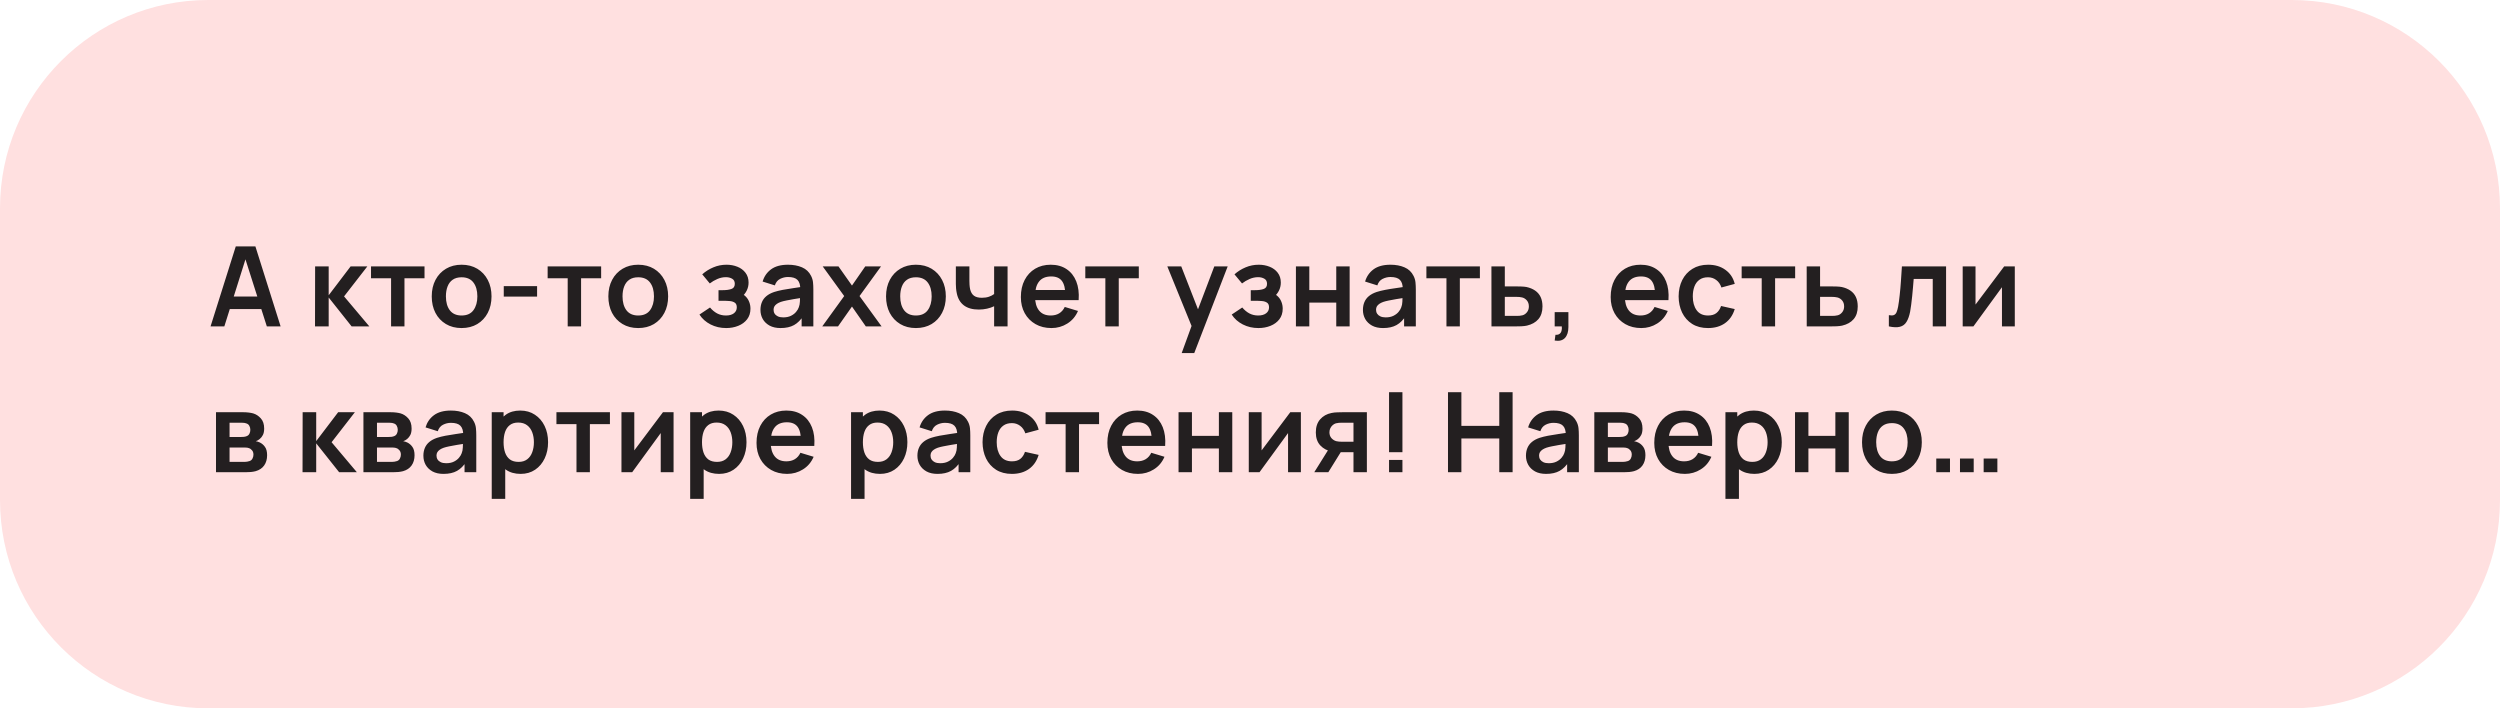
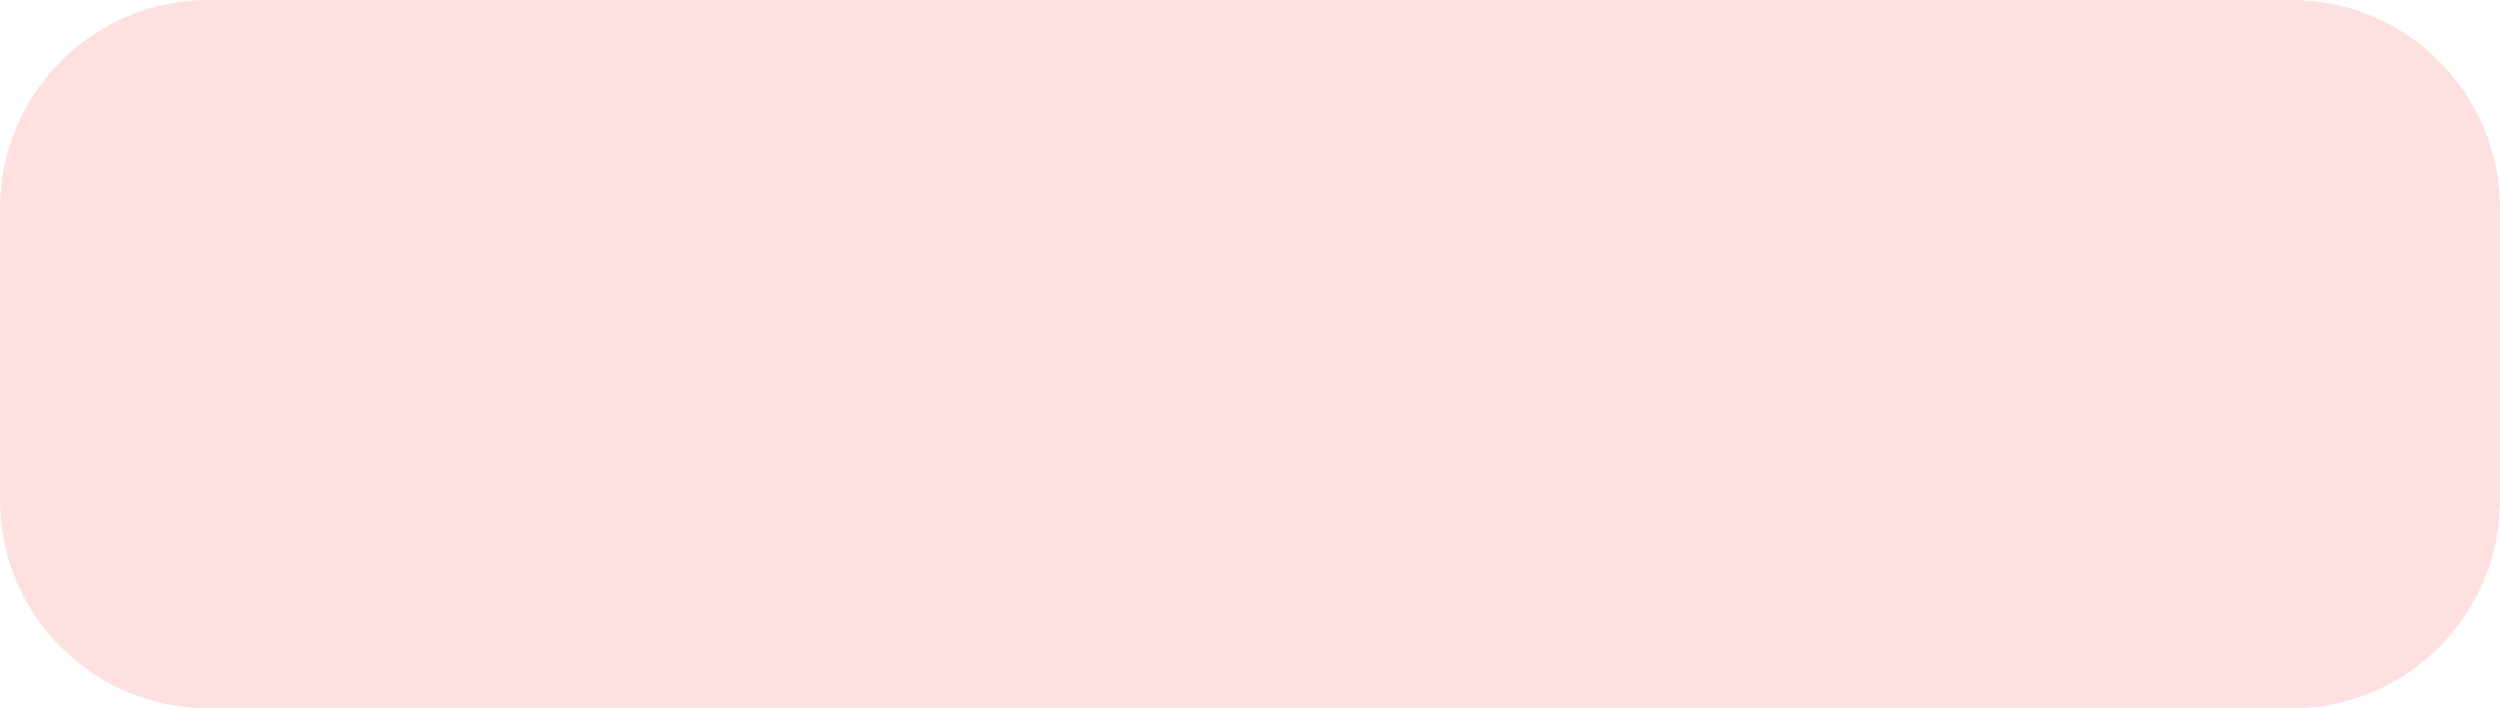
<svg xmlns="http://www.w3.org/2000/svg" width="360" height="102" viewBox="0 0 360 102" fill="none">
-   <path d="M0 30C0 13.431 13.431 0 30 0H330C346.569 0 360 13.431 360 30V72C360 88.569 346.569 102 330 102H30C13.431 102 0 88.569 0 72V30Z" fill="#FFE0E0" />
-   <path d="M30.32 47L33.952 35.48H36.776L40.408 47H38.424L35.128 36.664H35.56L32.304 47H30.32ZM32.344 44.504V42.704H38.392V44.504H32.344ZM45.361 47L45.377 38.36H47.33V42.52L50.489 38.36H52.898L49.545 42.68L53.185 47H50.633L47.33 42.84V47H45.361ZM56.315 47V40.072H53.427V38.36H61.131V40.072H58.243V47H56.315ZM66.467 47.24C65.603 47.24 64.848 47.045 64.203 46.656C63.557 46.267 63.056 45.731 62.699 45.048C62.347 44.36 62.171 43.571 62.171 42.68C62.171 41.773 62.352 40.979 62.715 40.296C63.077 39.613 63.581 39.08 64.227 38.696C64.872 38.312 65.619 38.12 66.467 38.12C67.336 38.12 68.093 38.315 68.739 38.704C69.384 39.093 69.885 39.632 70.243 40.32C70.6 41.003 70.779 41.789 70.779 42.68C70.779 43.576 70.597 44.368 70.235 45.056C69.877 45.739 69.376 46.275 68.731 46.664C68.085 47.048 67.331 47.24 66.467 47.24ZM66.467 45.432C67.235 45.432 67.805 45.176 68.179 44.664C68.552 44.152 68.739 43.491 68.739 42.68C68.739 41.843 68.549 41.176 68.171 40.68C67.792 40.179 67.224 39.928 66.467 39.928C65.949 39.928 65.523 40.045 65.187 40.28C64.856 40.509 64.611 40.832 64.451 41.248C64.291 41.659 64.211 42.136 64.211 42.68C64.211 43.517 64.4 44.187 64.779 44.688C65.163 45.184 65.725 45.432 66.467 45.432ZM72.541 42.712V41.2H77.341V42.712H72.541ZM81.748 47V40.072H78.86V38.36H86.564V40.072H83.676V47H81.748ZM91.9 47.24C91.036 47.24 90.281 47.045 89.636 46.656C88.99 46.267 88.489 45.731 88.132 45.048C87.78 44.36 87.604 43.571 87.604 42.68C87.604 41.773 87.785 40.979 88.148 40.296C88.51 39.613 89.014 39.08 89.66 38.696C90.305 38.312 91.052 38.12 91.9 38.12C92.769 38.12 93.526 38.315 94.172 38.704C94.817 39.093 95.318 39.632 95.676 40.32C96.033 41.003 96.212 41.789 96.212 42.68C96.212 43.576 96.03 44.368 95.668 45.056C95.31 45.739 94.809 46.275 94.164 46.664C93.518 47.048 92.764 47.24 91.9 47.24ZM91.9 45.432C92.668 45.432 93.238 45.176 93.612 44.664C93.985 44.152 94.172 43.491 94.172 42.68C94.172 41.843 93.982 41.176 93.604 40.68C93.225 40.179 92.657 39.928 91.9 39.928C91.382 39.928 90.956 40.045 90.62 40.28C90.289 40.509 90.044 40.832 89.884 41.248C89.724 41.659 89.644 42.136 89.644 42.68C89.644 43.517 89.833 44.187 90.212 44.688C90.596 45.184 91.158 45.432 91.9 45.432ZM104.57 47.24C103.748 47.24 102.999 47.067 102.322 46.72C101.644 46.373 101.111 45.899 100.722 45.296L102.242 44.28C102.551 44.648 102.895 44.933 103.274 45.136C103.652 45.333 104.074 45.432 104.538 45.432C105.023 45.432 105.404 45.325 105.682 45.112C105.959 44.899 106.098 44.613 106.098 44.256C106.098 43.941 106.004 43.72 105.818 43.592C105.631 43.459 105.386 43.379 105.082 43.352C104.778 43.325 104.452 43.312 104.106 43.312H103.466V41.784H104.098C104.583 41.784 104.988 41.728 105.314 41.616C105.644 41.504 105.81 41.256 105.81 40.872C105.81 40.525 105.682 40.28 105.426 40.136C105.17 39.987 104.871 39.912 104.53 39.912C104.114 39.912 103.703 40 103.298 40.176C102.892 40.352 102.53 40.565 102.21 40.816L101.122 39.504C101.602 39.077 102.138 38.741 102.73 38.496C103.322 38.245 103.954 38.12 104.626 38.12C105.18 38.12 105.698 38.216 106.178 38.408C106.663 38.6 107.052 38.888 107.346 39.272C107.644 39.656 107.794 40.131 107.794 40.696C107.794 41.101 107.706 41.483 107.53 41.84C107.359 42.197 107.084 42.536 106.706 42.856L106.682 42.232C106.975 42.355 107.223 42.525 107.426 42.744C107.634 42.963 107.791 43.219 107.898 43.512C108.01 43.805 108.066 44.117 108.066 44.448C108.066 45.051 107.906 45.56 107.586 45.976C107.266 46.392 106.839 46.707 106.306 46.92C105.778 47.133 105.199 47.24 104.57 47.24ZM112.402 47.24C111.778 47.24 111.25 47.123 110.818 46.888C110.386 46.648 110.058 46.331 109.834 45.936C109.615 45.541 109.506 45.107 109.506 44.632C109.506 44.216 109.575 43.843 109.714 43.512C109.852 43.176 110.066 42.888 110.354 42.648C110.642 42.403 111.015 42.203 111.474 42.048C111.82 41.936 112.226 41.835 112.69 41.744C113.159 41.653 113.666 41.571 114.21 41.496C114.759 41.416 115.332 41.331 115.93 41.24L115.242 41.632C115.247 41.035 115.114 40.595 114.842 40.312C114.57 40.029 114.111 39.888 113.466 39.888C113.076 39.888 112.7 39.979 112.338 40.16C111.975 40.341 111.722 40.653 111.578 41.096L109.818 40.544C110.031 39.813 110.436 39.227 111.034 38.784C111.636 38.341 112.447 38.12 113.466 38.12C114.234 38.12 114.908 38.245 115.49 38.496C116.076 38.747 116.511 39.157 116.794 39.728C116.948 40.032 117.042 40.344 117.074 40.664C117.106 40.979 117.122 41.323 117.122 41.696V47H115.434V45.128L115.714 45.432C115.324 46.056 114.868 46.515 114.346 46.808C113.828 47.096 113.18 47.24 112.402 47.24ZM112.786 45.704C113.223 45.704 113.596 45.627 113.906 45.472C114.215 45.317 114.46 45.128 114.642 44.904C114.828 44.68 114.954 44.469 115.018 44.272C115.119 44.027 115.175 43.747 115.186 43.432C115.202 43.112 115.21 42.853 115.21 42.656L115.802 42.832C115.22 42.923 114.722 43.003 114.306 43.072C113.89 43.141 113.532 43.208 113.234 43.272C112.935 43.331 112.671 43.397 112.442 43.472C112.218 43.552 112.028 43.645 111.874 43.752C111.719 43.859 111.599 43.981 111.514 44.12C111.434 44.259 111.394 44.421 111.394 44.608C111.394 44.821 111.447 45.011 111.554 45.176C111.66 45.336 111.815 45.464 112.018 45.56C112.226 45.656 112.482 45.704 112.786 45.704ZM118.404 47L121.564 42.632L118.468 38.36H120.74L122.684 41.12L124.596 38.36H126.868L123.772 42.632L126.948 47H124.676L122.684 44.144L120.676 47H118.404ZM131.887 47.24C131.023 47.24 130.269 47.045 129.623 46.656C128.978 46.267 128.477 45.731 128.119 45.048C127.767 44.36 127.591 43.571 127.591 42.68C127.591 41.773 127.773 40.979 128.135 40.296C128.498 39.613 129.002 39.08 129.647 38.696C130.293 38.312 131.039 38.12 131.887 38.12C132.757 38.12 133.514 38.315 134.159 38.704C134.805 39.093 135.306 39.632 135.663 40.32C136.021 41.003 136.199 41.789 136.199 42.68C136.199 43.576 136.018 44.368 135.655 45.056C135.298 45.739 134.797 46.275 134.151 46.664C133.506 47.048 132.751 47.24 131.887 47.24ZM131.887 45.432C132.655 45.432 133.226 45.176 133.599 44.664C133.973 44.152 134.159 43.491 134.159 42.68C134.159 41.843 133.97 41.176 133.591 40.68C133.213 40.179 132.645 39.928 131.887 39.928C131.37 39.928 130.943 40.045 130.607 40.28C130.277 40.509 130.031 40.832 129.871 41.248C129.711 41.659 129.631 42.136 129.631 42.68C129.631 43.517 129.821 44.187 130.199 44.688C130.583 45.184 131.146 45.432 131.887 45.432ZM143.154 47V44.096C142.855 44.245 142.514 44.363 142.13 44.448C141.751 44.533 141.354 44.576 140.938 44.576C140.047 44.576 139.335 44.376 138.802 43.976C138.274 43.576 137.933 42.995 137.778 42.232C137.73 42.013 137.695 41.787 137.674 41.552C137.658 41.312 137.647 41.096 137.642 40.904C137.642 40.707 137.642 40.557 137.642 40.456V38.36H139.594V40.456C139.594 40.573 139.599 40.747 139.61 40.976C139.621 41.2 139.65 41.424 139.698 41.648C139.799 42.075 139.983 42.387 140.25 42.584C140.517 42.781 140.898 42.88 141.394 42.88C141.778 42.88 142.117 42.829 142.41 42.728C142.703 42.627 142.951 42.499 143.154 42.344V38.36H145.09V47H143.154ZM151.413 47.24C150.538 47.24 149.77 47.051 149.109 46.672C148.448 46.293 147.93 45.768 147.557 45.096C147.189 44.424 147.005 43.651 147.005 42.776C147.005 41.832 147.186 41.013 147.549 40.32C147.912 39.621 148.416 39.08 149.061 38.696C149.706 38.312 150.453 38.12 151.301 38.12C152.197 38.12 152.957 38.331 153.581 38.752C154.21 39.168 154.677 39.757 154.981 40.52C155.285 41.283 155.4 42.181 155.325 43.216H153.413V42.512C153.408 41.573 153.242 40.888 152.917 40.456C152.592 40.024 152.08 39.808 151.381 39.808C150.592 39.808 150.005 40.053 149.621 40.544C149.237 41.029 149.045 41.741 149.045 42.68C149.045 43.555 149.237 44.232 149.621 44.712C150.005 45.192 150.565 45.432 151.301 45.432C151.776 45.432 152.184 45.328 152.525 45.12C152.872 44.907 153.138 44.6 153.325 44.2L155.229 44.776C154.898 45.555 154.386 46.16 153.693 46.592C153.005 47.024 152.245 47.24 151.413 47.24ZM148.437 43.216V41.76H154.381V43.216H148.437ZM159.172 47V40.072H156.284V38.36H163.988V40.072H161.1V47H159.172ZM170.164 50.84L171.828 46.272L171.86 47.616L168.092 38.36H170.1L172.772 45.208H172.26L174.86 38.36H176.788L171.972 50.84H170.164ZM181.213 47.24C180.391 47.24 179.642 47.067 178.965 46.72C178.287 46.373 177.754 45.899 177.365 45.296L178.885 44.28C179.194 44.648 179.538 44.933 179.917 45.136C180.295 45.333 180.717 45.432 181.181 45.432C181.666 45.432 182.047 45.325 182.325 45.112C182.602 44.899 182.741 44.613 182.741 44.256C182.741 43.941 182.647 43.72 182.461 43.592C182.274 43.459 182.029 43.379 181.725 43.352C181.421 43.325 181.095 43.312 180.749 43.312H180.109V41.784H180.741C181.226 41.784 181.631 41.728 181.957 41.616C182.287 41.504 182.453 41.256 182.453 40.872C182.453 40.525 182.325 40.28 182.069 40.136C181.813 39.987 181.514 39.912 181.173 39.912C180.757 39.912 180.346 40 179.941 40.176C179.535 40.352 179.173 40.565 178.853 40.816L177.765 39.504C178.245 39.077 178.781 38.741 179.373 38.496C179.965 38.245 180.597 38.12 181.269 38.12C181.823 38.12 182.341 38.216 182.821 38.408C183.306 38.6 183.695 38.888 183.989 39.272C184.287 39.656 184.437 40.131 184.437 40.696C184.437 41.101 184.349 41.483 184.173 41.84C184.002 42.197 183.727 42.536 183.349 42.856L183.325 42.232C183.618 42.355 183.866 42.525 184.069 42.744C184.277 42.963 184.434 43.219 184.541 43.512C184.653 43.805 184.709 44.117 184.709 44.448C184.709 45.051 184.549 45.56 184.229 45.976C183.909 46.392 183.482 46.707 182.949 46.92C182.421 47.133 181.842 47.24 181.213 47.24ZM186.613 47V38.36H188.541V41.768H192.421V38.36H194.349V47H192.421V43.576H188.541V47H186.613ZM199.158 47.24C198.534 47.24 198.006 47.123 197.574 46.888C197.142 46.648 196.814 46.331 196.59 45.936C196.371 45.541 196.262 45.107 196.262 44.632C196.262 44.216 196.331 43.843 196.47 43.512C196.609 43.176 196.822 42.888 197.11 42.648C197.398 42.403 197.771 42.203 198.23 42.048C198.577 41.936 198.982 41.835 199.446 41.744C199.915 41.653 200.422 41.571 200.966 41.496C201.515 41.416 202.089 41.331 202.686 41.24L201.998 41.632C202.003 41.035 201.87 40.595 201.598 40.312C201.326 40.029 200.867 39.888 200.222 39.888C199.833 39.888 199.457 39.979 199.094 40.16C198.731 40.341 198.478 40.653 198.334 41.096L196.574 40.544C196.787 39.813 197.193 39.227 197.79 38.784C198.393 38.341 199.203 38.12 200.222 38.12C200.99 38.12 201.665 38.245 202.246 38.496C202.833 38.747 203.267 39.157 203.55 39.728C203.705 40.032 203.798 40.344 203.83 40.664C203.862 40.979 203.878 41.323 203.878 41.696V47H202.19V45.128L202.47 45.432C202.081 46.056 201.625 46.515 201.102 46.808C200.585 47.096 199.937 47.24 199.158 47.24ZM199.542 45.704C199.979 45.704 200.353 45.627 200.662 45.472C200.971 45.317 201.217 45.128 201.398 44.904C201.585 44.68 201.71 44.469 201.774 44.272C201.875 44.027 201.931 43.747 201.942 43.432C201.958 43.112 201.966 42.853 201.966 42.656L202.558 42.832C201.977 42.923 201.478 43.003 201.062 43.072C200.646 43.141 200.289 43.208 199.99 43.272C199.691 43.331 199.427 43.397 199.198 43.472C198.974 43.552 198.785 43.645 198.63 43.752C198.475 43.859 198.355 43.981 198.27 44.12C198.19 44.259 198.15 44.421 198.15 44.608C198.15 44.821 198.203 45.011 198.31 45.176C198.417 45.336 198.571 45.464 198.774 45.56C198.982 45.656 199.238 45.704 199.542 45.704ZM208.289 47V40.072H205.401V38.36H213.105V40.072H210.217V47H208.289ZM214.773 47L214.765 38.36H216.693V41.24H218.245C218.485 41.24 218.754 41.245 219.053 41.256C219.357 41.267 219.61 41.291 219.813 41.328C220.298 41.435 220.711 41.605 221.053 41.84C221.399 42.075 221.663 42.381 221.845 42.76C222.026 43.139 222.117 43.595 222.117 44.128C222.117 44.891 221.919 45.501 221.525 45.96C221.135 46.413 220.586 46.723 219.877 46.888C219.663 46.936 219.402 46.968 219.093 46.984C218.789 46.995 218.514 47 218.269 47H214.773ZM216.693 45.488H218.437C218.554 45.488 218.685 45.483 218.829 45.472C218.973 45.461 219.111 45.437 219.245 45.4C219.485 45.336 219.695 45.192 219.877 44.968C220.063 44.739 220.157 44.459 220.157 44.128C220.157 43.781 220.063 43.496 219.877 43.272C219.69 43.048 219.461 42.901 219.189 42.832C219.066 42.8 218.938 42.779 218.805 42.768C218.671 42.757 218.549 42.752 218.437 42.752H216.693V45.488ZM223.874 49.04L223.986 48.208C224.232 48.229 224.426 48.187 224.57 48.08C224.714 47.979 224.81 47.832 224.858 47.64C224.912 47.453 224.925 47.24 224.898 47H223.874V44.944H225.85V47.08C225.85 47.779 225.685 48.307 225.354 48.664C225.024 49.021 224.53 49.147 223.874 49.04ZM236.345 47.24C235.47 47.24 234.702 47.051 234.041 46.672C233.38 46.293 232.862 45.768 232.489 45.096C232.121 44.424 231.937 43.651 231.937 42.776C231.937 41.832 232.118 41.013 232.481 40.32C232.844 39.621 233.348 39.08 233.993 38.696C234.638 38.312 235.385 38.12 236.233 38.12C237.129 38.12 237.889 38.331 238.513 38.752C239.142 39.168 239.609 39.757 239.913 40.52C240.217 41.283 240.332 42.181 240.257 43.216H238.345V42.512C238.34 41.573 238.174 40.888 237.849 40.456C237.524 40.024 237.012 39.808 236.313 39.808C235.524 39.808 234.937 40.053 234.553 40.544C234.169 41.029 233.977 41.741 233.977 42.68C233.977 43.555 234.169 44.232 234.553 44.712C234.937 45.192 235.497 45.432 236.233 45.432C236.708 45.432 237.116 45.328 237.457 45.12C237.804 44.907 238.07 44.6 238.257 44.2L240.161 44.776C239.83 45.555 239.318 46.16 238.625 46.592C237.937 47.024 237.177 47.24 236.345 47.24ZM233.369 43.216V41.76H239.313V43.216H233.369ZM245.954 47.24C245.063 47.24 244.303 47.043 243.674 46.648C243.045 46.248 242.562 45.704 242.226 45.016C241.895 44.328 241.727 43.549 241.722 42.68C241.727 41.795 241.901 41.011 242.242 40.328C242.589 39.64 243.079 39.101 243.714 38.712C244.349 38.317 245.103 38.12 245.978 38.12C246.959 38.12 247.789 38.368 248.466 38.864C249.149 39.355 249.594 40.027 249.802 40.88L247.882 41.4C247.733 40.936 247.485 40.576 247.138 40.32C246.791 40.059 246.397 39.928 245.954 39.928C245.453 39.928 245.039 40.048 244.714 40.288C244.389 40.523 244.149 40.848 243.994 41.264C243.839 41.68 243.762 42.152 243.762 42.68C243.762 43.501 243.946 44.165 244.314 44.672C244.682 45.179 245.229 45.432 245.954 45.432C246.466 45.432 246.869 45.315 247.162 45.08C247.461 44.845 247.685 44.507 247.834 44.064L249.802 44.504C249.535 45.384 249.069 46.061 248.402 46.536C247.735 47.005 246.919 47.24 245.954 47.24ZM253.686 47V40.072H250.798V38.36H258.502V40.072H255.614V47H253.686ZM260.17 47L260.162 38.36H262.09V41.24H263.642C263.882 41.24 264.151 41.245 264.45 41.256C264.754 41.267 265.007 41.291 265.21 41.328C265.695 41.435 266.109 41.605 266.45 41.84C266.797 42.075 267.061 42.381 267.242 42.76C267.423 43.139 267.514 43.595 267.514 44.128C267.514 44.891 267.317 45.501 266.922 45.96C266.533 46.413 265.983 46.723 265.274 46.888C265.061 46.936 264.799 46.968 264.49 46.984C264.186 46.995 263.911 47 263.666 47H260.17ZM262.09 45.488H263.834C263.951 45.488 264.082 45.483 264.226 45.472C264.37 45.461 264.509 45.437 264.642 45.4C264.882 45.336 265.093 45.192 265.274 44.968C265.461 44.739 265.554 44.459 265.554 44.128C265.554 43.781 265.461 43.496 265.274 43.272C265.087 43.048 264.858 42.901 264.586 42.832C264.463 42.8 264.335 42.779 264.202 42.768C264.069 42.757 263.946 42.752 263.834 42.752H262.09V45.488ZM271.995 47V45.384C272.31 45.443 272.552 45.437 272.723 45.368C272.894 45.293 273.022 45.155 273.107 44.952C273.192 44.749 273.267 44.48 273.331 44.144C273.416 43.669 273.491 43.123 273.555 42.504C273.624 41.885 273.683 41.224 273.731 40.52C273.784 39.816 273.832 39.096 273.875 38.36H280.235V47H278.315V40.168H275.571C275.544 40.515 275.512 40.904 275.475 41.336C275.438 41.763 275.398 42.195 275.355 42.632C275.312 43.069 275.264 43.485 275.211 43.88C275.163 44.269 275.112 44.603 275.059 44.88C274.936 45.504 274.76 45.997 274.531 46.36C274.307 46.723 273.992 46.955 273.587 47.056C273.182 47.163 272.651 47.144 271.995 47ZM290.131 38.36V47H288.283V41.36L284.171 47H282.627V38.36H284.475V43.856L288.603 38.36H290.131ZM31.104 68V59.36H35.032C35.315 59.36 35.579 59.376 35.824 59.408C36.069 59.44 36.28 59.48 36.456 59.528C36.872 59.651 37.24 59.891 37.56 60.248C37.88 60.6 38.04 61.088 38.04 61.712C38.04 62.08 37.981 62.384 37.864 62.624C37.747 62.859 37.592 63.056 37.4 63.216C37.309 63.291 37.216 63.355 37.12 63.408C37.024 63.461 36.928 63.504 36.832 63.536C37.04 63.568 37.237 63.629 37.424 63.72C37.717 63.864 37.963 64.077 38.16 64.36C38.363 64.643 38.464 65.04 38.464 65.552C38.464 66.133 38.323 66.624 38.04 67.024C37.763 67.419 37.355 67.693 36.816 67.848C36.619 67.901 36.392 67.941 36.136 67.968C35.88 67.989 35.619 68 35.352 68H31.104ZM33.056 66.512H35.216C35.328 66.512 35.451 66.501 35.584 66.48C35.717 66.459 35.837 66.429 35.944 66.392C36.136 66.323 36.275 66.2 36.36 66.024C36.451 65.848 36.496 65.664 36.496 65.472C36.496 65.211 36.429 65.003 36.296 64.848C36.168 64.688 36.013 64.581 35.832 64.528C35.725 64.485 35.608 64.461 35.48 64.456C35.357 64.445 35.256 64.44 35.176 64.44H33.056V66.512ZM33.056 62.928H34.656C34.821 62.928 34.981 62.92 35.136 62.904C35.296 62.883 35.429 62.848 35.536 62.8C35.712 62.731 35.84 62.613 35.92 62.448C36.005 62.283 36.048 62.099 36.048 61.896C36.048 61.683 36 61.491 35.904 61.32C35.813 61.144 35.667 61.027 35.464 60.968C35.331 60.915 35.168 60.885 34.976 60.88C34.789 60.875 34.669 60.872 34.616 60.872H33.056V62.928ZM43.565 68L43.581 59.36H45.533V63.52L48.693 59.36H51.101L47.749 63.68L51.389 68H48.837L45.533 63.84V68H43.565ZM52.334 68V59.36H56.262C56.545 59.36 56.809 59.376 57.054 59.408C57.299 59.44 57.51 59.48 57.686 59.528C58.102 59.651 58.47 59.891 58.79 60.248C59.11 60.6 59.27 61.088 59.27 61.712C59.27 62.08 59.211 62.384 59.094 62.624C58.977 62.859 58.822 63.056 58.63 63.216C58.539 63.291 58.446 63.355 58.35 63.408C58.254 63.461 58.158 63.504 58.062 63.536C58.27 63.568 58.467 63.629 58.654 63.72C58.947 63.864 59.193 64.077 59.39 64.36C59.593 64.643 59.694 65.04 59.694 65.552C59.694 66.133 59.553 66.624 59.27 67.024C58.993 67.419 58.585 67.693 58.046 67.848C57.849 67.901 57.622 67.941 57.366 67.968C57.11 67.989 56.849 68 56.582 68H52.334ZM54.286 66.512H56.446C56.558 66.512 56.681 66.501 56.814 66.48C56.947 66.459 57.067 66.429 57.174 66.392C57.366 66.323 57.505 66.2 57.59 66.024C57.681 65.848 57.726 65.664 57.726 65.472C57.726 65.211 57.659 65.003 57.526 64.848C57.398 64.688 57.243 64.581 57.062 64.528C56.955 64.485 56.838 64.461 56.71 64.456C56.587 64.445 56.486 64.44 56.406 64.44H54.286V66.512ZM54.286 62.928H55.886C56.051 62.928 56.211 62.92 56.366 62.904C56.526 62.883 56.659 62.848 56.766 62.8C56.942 62.731 57.07 62.613 57.15 62.448C57.235 62.283 57.278 62.099 57.278 61.896C57.278 61.683 57.23 61.491 57.134 61.32C57.043 61.144 56.897 61.027 56.694 60.968C56.561 60.915 56.398 60.885 56.206 60.88C56.019 60.875 55.899 60.872 55.846 60.872H54.286V62.928ZM63.864 68.24C63.239 68.24 62.712 68.123 62.279 67.888C61.847 67.648 61.52 67.331 61.295 66.936C61.077 66.541 60.968 66.107 60.968 65.632C60.968 65.216 61.037 64.843 61.175 64.512C61.314 64.176 61.528 63.888 61.816 63.648C62.103 63.403 62.477 63.203 62.935 63.048C63.282 62.936 63.688 62.835 64.151 62.744C64.621 62.653 65.127 62.571 65.671 62.496C66.221 62.416 66.794 62.331 67.391 62.24L66.704 62.632C66.709 62.035 66.576 61.595 66.303 61.312C66.031 61.029 65.573 60.888 64.927 60.888C64.538 60.888 64.162 60.979 63.8 61.16C63.437 61.341 63.184 61.653 63.039 62.096L61.279 61.544C61.493 60.813 61.898 60.227 62.495 59.784C63.098 59.341 63.909 59.12 64.927 59.12C65.695 59.12 66.37 59.245 66.951 59.496C67.538 59.747 67.973 60.157 68.255 60.728C68.41 61.032 68.504 61.344 68.535 61.664C68.567 61.979 68.584 62.323 68.584 62.696V68H66.895V66.128L67.175 66.432C66.786 67.056 66.33 67.515 65.808 67.808C65.29 68.096 64.642 68.24 63.864 68.24ZM64.248 66.704C64.685 66.704 65.058 66.627 65.368 66.472C65.677 66.317 65.922 66.128 66.103 65.904C66.29 65.68 66.415 65.469 66.48 65.272C66.581 65.027 66.637 64.747 66.647 64.432C66.663 64.112 66.671 63.853 66.671 63.656L67.263 63.832C66.682 63.923 66.183 64.003 65.767 64.072C65.352 64.141 64.994 64.208 64.695 64.272C64.397 64.331 64.133 64.397 63.904 64.472C63.679 64.552 63.49 64.645 63.336 64.752C63.181 64.859 63.061 64.981 62.975 65.12C62.895 65.259 62.855 65.421 62.855 65.608C62.855 65.821 62.909 66.011 63.016 66.176C63.122 66.336 63.277 66.464 63.48 66.56C63.688 66.656 63.944 66.704 64.248 66.704ZM74.978 68.24C74.136 68.24 73.429 68.04 72.858 67.64C72.288 67.24 71.858 66.696 71.57 66.008C71.282 65.315 71.138 64.539 71.138 63.68C71.138 62.811 71.282 62.032 71.57 61.344C71.858 60.656 72.28 60.115 72.834 59.72C73.394 59.32 74.085 59.12 74.906 59.12C75.722 59.12 76.429 59.32 77.026 59.72C77.629 60.115 78.096 60.656 78.426 61.344C78.757 62.027 78.922 62.805 78.922 63.68C78.922 64.544 78.76 65.32 78.434 66.008C78.109 66.696 77.65 67.24 77.058 67.64C76.466 68.04 75.773 68.24 74.978 68.24ZM70.81 71.84V59.36H72.514V65.424H72.754V71.84H70.81ZM74.682 66.512C75.184 66.512 75.597 66.387 75.922 66.136C76.248 65.885 76.488 65.547 76.642 65.12C76.802 64.688 76.882 64.208 76.882 63.68C76.882 63.157 76.802 62.683 76.642 62.256C76.482 61.824 76.234 61.483 75.898 61.232C75.562 60.976 75.136 60.848 74.618 60.848C74.128 60.848 73.728 60.968 73.418 61.208C73.109 61.443 72.88 61.773 72.73 62.2C72.586 62.621 72.514 63.115 72.514 63.68C72.514 64.24 72.586 64.733 72.73 65.16C72.88 65.587 73.112 65.92 73.426 66.16C73.746 66.395 74.165 66.512 74.682 66.512ZM83.014 68V61.072H80.126V59.36H87.83V61.072H84.942V68H83.014ZM96.994 59.36V68H95.146V62.36L91.034 68H89.49V59.36H91.338V64.856L95.466 59.36H96.994ZM103.552 68.24C102.709 68.24 102.003 68.04 101.432 67.64C100.861 67.24 100.432 66.696 100.144 66.008C99.856 65.315 99.712 64.539 99.712 63.68C99.712 62.811 99.856 62.032 100.144 61.344C100.432 60.656 100.853 60.115 101.408 59.72C101.968 59.32 102.659 59.12 103.48 59.12C104.296 59.12 105.003 59.32 105.6 59.72C106.203 60.115 106.669 60.656 107 61.344C107.331 62.027 107.496 62.805 107.496 63.68C107.496 64.544 107.333 65.32 107.008 66.008C106.683 66.696 106.224 67.24 105.632 67.64C105.04 68.04 104.347 68.24 103.552 68.24ZM99.384 71.84V59.36H101.088V65.424H101.328V71.84H99.384ZM103.256 66.512C103.757 66.512 104.171 66.387 104.496 66.136C104.821 65.885 105.061 65.547 105.216 65.12C105.376 64.688 105.456 64.208 105.456 63.68C105.456 63.157 105.376 62.683 105.216 62.256C105.056 61.824 104.808 61.483 104.472 61.232C104.136 60.976 103.709 60.848 103.192 60.848C102.701 60.848 102.301 60.968 101.992 61.208C101.683 61.443 101.453 61.773 101.304 62.2C101.16 62.621 101.088 63.115 101.088 63.68C101.088 64.24 101.16 64.733 101.304 65.16C101.453 65.587 101.685 65.92 102 66.16C102.32 66.395 102.739 66.512 103.256 66.512ZM113.347 68.24C112.473 68.24 111.705 68.051 111.043 67.672C110.382 67.293 109.865 66.768 109.491 66.096C109.123 65.424 108.939 64.651 108.939 63.776C108.939 62.832 109.121 62.013 109.483 61.32C109.846 60.621 110.35 60.08 110.995 59.696C111.641 59.312 112.387 59.12 113.235 59.12C114.131 59.12 114.891 59.331 115.515 59.752C116.145 60.168 116.611 60.757 116.915 61.52C117.219 62.283 117.334 63.181 117.259 64.216H115.347V63.512C115.342 62.573 115.177 61.888 114.851 61.456C114.526 61.024 114.014 60.808 113.315 60.808C112.526 60.808 111.939 61.053 111.555 61.544C111.171 62.029 110.979 62.741 110.979 63.68C110.979 64.555 111.171 65.232 111.555 65.712C111.939 66.192 112.499 66.432 113.235 66.432C113.71 66.432 114.118 66.328 114.459 66.12C114.806 65.907 115.073 65.6 115.259 65.2L117.163 65.776C116.833 66.555 116.321 67.16 115.627 67.592C114.939 68.024 114.179 68.24 113.347 68.24ZM110.371 64.216V62.76H116.315V64.216H110.371ZM126.72 68.24C125.877 68.24 125.17 68.04 124.6 67.64C124.029 67.24 123.6 66.696 123.312 66.008C123.024 65.315 122.88 64.539 122.88 63.68C122.88 62.811 123.024 62.032 123.312 61.344C123.6 60.656 124.021 60.115 124.576 59.72C125.136 59.32 125.826 59.12 126.648 59.12C127.464 59.12 128.17 59.32 128.768 59.72C129.37 60.115 129.837 60.656 130.168 61.344C130.498 62.027 130.664 62.805 130.664 63.68C130.664 64.544 130.501 65.32 130.176 66.008C129.85 66.696 129.392 67.24 128.8 67.64C128.208 68.04 127.514 68.24 126.72 68.24ZM122.552 71.84V59.36H124.256V65.424H124.496V71.84H122.552ZM126.424 66.512C126.925 66.512 127.338 66.387 127.664 66.136C127.989 65.885 128.229 65.547 128.384 65.12C128.544 64.688 128.624 64.208 128.624 63.68C128.624 63.157 128.544 62.683 128.384 62.256C128.224 61.824 127.976 61.483 127.64 61.232C127.304 60.976 126.877 60.848 126.36 60.848C125.869 60.848 125.469 60.968 125.16 61.208C124.85 61.443 124.621 61.773 124.472 62.2C124.328 62.621 124.256 63.115 124.256 63.68C124.256 64.24 124.328 64.733 124.472 65.16C124.621 65.587 124.853 65.92 125.168 66.16C125.488 66.395 125.906 66.512 126.424 66.512ZM135.003 68.24C134.379 68.24 133.851 68.123 133.419 67.888C132.987 67.648 132.659 67.331 132.435 66.936C132.216 66.541 132.107 66.107 132.107 65.632C132.107 65.216 132.176 64.843 132.315 64.512C132.454 64.176 132.667 63.888 132.955 63.648C133.243 63.403 133.616 63.203 134.075 63.048C134.422 62.936 134.827 62.835 135.291 62.744C135.76 62.653 136.267 62.571 136.811 62.496C137.36 62.416 137.934 62.331 138.531 62.24L137.843 62.632C137.848 62.035 137.715 61.595 137.443 61.312C137.171 61.029 136.712 60.888 136.067 60.888C135.678 60.888 135.302 60.979 134.939 61.16C134.576 61.341 134.323 61.653 134.179 62.096L132.419 61.544C132.632 60.813 133.038 60.227 133.635 59.784C134.238 59.341 135.048 59.12 136.067 59.12C136.835 59.12 137.51 59.245 138.091 59.496C138.678 59.747 139.112 60.157 139.395 60.728C139.55 61.032 139.643 61.344 139.675 61.664C139.707 61.979 139.723 62.323 139.723 62.696V68H138.035V66.128L138.315 66.432C137.926 67.056 137.47 67.515 136.947 67.808C136.43 68.096 135.782 68.24 135.003 68.24ZM135.387 66.704C135.824 66.704 136.198 66.627 136.507 66.472C136.816 66.317 137.062 66.128 137.243 65.904C137.43 65.68 137.555 65.469 137.619 65.272C137.72 65.027 137.776 64.747 137.787 64.432C137.803 64.112 137.811 63.853 137.811 63.656L138.403 63.832C137.822 63.923 137.323 64.003 136.907 64.072C136.491 64.141 136.134 64.208 135.835 64.272C135.536 64.331 135.272 64.397 135.043 64.472C134.819 64.552 134.63 64.645 134.475 64.752C134.32 64.859 134.2 64.981 134.115 65.12C134.035 65.259 133.995 65.421 133.995 65.608C133.995 65.821 134.048 66.011 134.155 66.176C134.262 66.336 134.416 66.464 134.619 66.56C134.827 66.656 135.083 66.704 135.387 66.704ZM145.718 68.24C144.827 68.24 144.067 68.043 143.438 67.648C142.808 67.248 142.326 66.704 141.99 66.016C141.659 65.328 141.491 64.549 141.486 63.68C141.491 62.795 141.664 62.011 142.006 61.328C142.352 60.64 142.843 60.101 143.478 59.712C144.112 59.317 144.867 59.12 145.742 59.12C146.723 59.12 147.552 59.368 148.23 59.864C148.912 60.355 149.358 61.027 149.566 61.88L147.646 62.4C147.496 61.936 147.248 61.576 146.902 61.32C146.555 61.059 146.16 60.928 145.718 60.928C145.216 60.928 144.803 61.048 144.478 61.288C144.152 61.523 143.912 61.848 143.758 62.264C143.603 62.68 143.526 63.152 143.526 63.68C143.526 64.501 143.71 65.165 144.078 65.672C144.446 66.179 144.992 66.432 145.718 66.432C146.23 66.432 146.632 66.315 146.926 66.08C147.224 65.845 147.448 65.507 147.598 65.064L149.566 65.504C149.299 66.384 148.832 67.061 148.166 67.536C147.499 68.005 146.683 68.24 145.718 68.24ZM153.45 68V61.072H150.562V59.36H158.266V61.072H155.378V68H153.45ZM163.87 68.24C162.995 68.24 162.227 68.051 161.566 67.672C160.905 67.293 160.387 66.768 160.014 66.096C159.646 65.424 159.462 64.651 159.462 63.776C159.462 62.832 159.643 62.013 160.006 61.32C160.369 60.621 160.873 60.08 161.518 59.696C162.163 59.312 162.91 59.12 163.758 59.12C164.654 59.12 165.414 59.331 166.038 59.752C166.667 60.168 167.134 60.757 167.438 61.52C167.742 62.283 167.857 63.181 167.782 64.216H165.87V63.512C165.865 62.573 165.699 61.888 165.374 61.456C165.049 61.024 164.537 60.808 163.838 60.808C163.049 60.808 162.462 61.053 162.078 61.544C161.694 62.029 161.502 62.741 161.502 63.68C161.502 64.555 161.694 65.232 162.078 65.712C162.462 66.192 163.022 66.432 163.758 66.432C164.233 66.432 164.641 66.328 164.982 66.12C165.329 65.907 165.595 65.6 165.782 65.2L167.686 65.776C167.355 66.555 166.843 67.16 166.15 67.592C165.462 68.024 164.702 68.24 163.87 68.24ZM160.894 64.216V62.76H166.838V64.216H160.894ZM169.711 68V59.36H171.639V62.768H175.519V59.36H177.447V68H175.519V64.576H171.639V68H169.711ZM187.328 59.36V68H185.48V62.36L181.368 68H179.824V59.36H181.672V64.856L185.8 59.36H187.328ZM194.902 68V65.12H193.358C193.161 65.12 192.913 65.115 192.614 65.104C192.321 65.093 192.046 65.067 191.79 65.024C191.124 64.901 190.572 64.611 190.134 64.152C189.697 63.688 189.478 63.059 189.478 62.264C189.478 61.485 189.686 60.859 190.102 60.384C190.518 59.909 191.06 59.605 191.726 59.472C192.004 59.413 192.289 59.381 192.582 59.376C192.881 59.365 193.129 59.36 193.326 59.36H196.83V68H194.902ZM189.254 68L191.318 64.696H193.326L191.278 68H189.254ZM193.158 63.608H194.902V60.872H193.158C193.057 60.872 192.934 60.877 192.79 60.888C192.646 60.899 192.502 60.923 192.358 60.96C192.204 61.008 192.057 61.091 191.918 61.208C191.78 61.325 191.665 61.472 191.574 61.648C191.484 61.824 191.438 62.024 191.438 62.248C191.438 62.584 191.534 62.864 191.726 63.088C191.924 63.307 192.153 63.453 192.414 63.528C192.542 63.56 192.673 63.581 192.806 63.592C192.945 63.603 193.062 63.608 193.158 63.608ZM200.022 68V66.232H201.95V68H200.022ZM200.022 65.12V56.48H201.95V65.12H200.022ZM208.511 68V56.48H210.439V61.328H215.895V56.48H217.815V68H215.895V63.136H210.439V68H208.511ZM222.634 68.24C222.01 68.24 221.482 68.123 221.05 67.888C220.618 67.648 220.29 67.331 220.066 66.936C219.847 66.541 219.738 66.107 219.738 65.632C219.738 65.216 219.807 64.843 219.946 64.512C220.085 64.176 220.298 63.888 220.586 63.648C220.874 63.403 221.247 63.203 221.706 63.048C222.053 62.936 222.458 62.835 222.922 62.744C223.391 62.653 223.898 62.571 224.442 62.496C224.991 62.416 225.565 62.331 226.162 62.24L225.474 62.632C225.479 62.035 225.346 61.595 225.074 61.312C224.802 61.029 224.343 60.888 223.698 60.888C223.309 60.888 222.933 60.979 222.57 61.16C222.207 61.341 221.954 61.653 221.81 62.096L220.05 61.544C220.263 60.813 220.669 60.227 221.266 59.784C221.869 59.341 222.679 59.12 223.698 59.12C224.466 59.12 225.141 59.245 225.722 59.496C226.309 59.747 226.743 60.157 227.026 60.728C227.181 61.032 227.274 61.344 227.306 61.664C227.338 61.979 227.354 62.323 227.354 62.696V68H225.666V66.128L225.946 66.432C225.557 67.056 225.101 67.515 224.578 67.808C224.061 68.096 223.413 68.24 222.634 68.24ZM223.018 66.704C223.455 66.704 223.829 66.627 224.138 66.472C224.447 66.317 224.693 66.128 224.874 65.904C225.061 65.68 225.186 65.469 225.25 65.272C225.351 65.027 225.407 64.747 225.418 64.432C225.434 64.112 225.442 63.853 225.442 63.656L226.034 63.832C225.453 63.923 224.954 64.003 224.538 64.072C224.122 64.141 223.765 64.208 223.466 64.272C223.167 64.331 222.903 64.397 222.674 64.472C222.45 64.552 222.261 64.645 222.106 64.752C221.951 64.859 221.831 64.981 221.746 65.12C221.666 65.259 221.626 65.421 221.626 65.608C221.626 65.821 221.679 66.011 221.786 66.176C221.893 66.336 222.047 66.464 222.25 66.56C222.458 66.656 222.714 66.704 223.018 66.704ZM229.581 68V59.36H233.509C233.792 59.36 234.056 59.376 234.301 59.408C234.546 59.44 234.757 59.48 234.933 59.528C235.349 59.651 235.717 59.891 236.037 60.248C236.357 60.6 236.517 61.088 236.517 61.712C236.517 62.08 236.458 62.384 236.341 62.624C236.224 62.859 236.069 63.056 235.877 63.216C235.786 63.291 235.693 63.355 235.597 63.408C235.501 63.461 235.405 63.504 235.309 63.536C235.517 63.568 235.714 63.629 235.901 63.72C236.194 63.864 236.44 64.077 236.637 64.36C236.84 64.643 236.941 65.04 236.941 65.552C236.941 66.133 236.8 66.624 236.517 67.024C236.24 67.419 235.832 67.693 235.293 67.848C235.096 67.901 234.869 67.941 234.613 67.968C234.357 67.989 234.096 68 233.829 68H229.581ZM231.533 66.512H233.693C233.805 66.512 233.928 66.501 234.061 66.48C234.194 66.459 234.314 66.429 234.421 66.392C234.613 66.323 234.752 66.2 234.837 66.024C234.928 65.848 234.973 65.664 234.973 65.472C234.973 65.211 234.906 65.003 234.773 64.848C234.645 64.688 234.49 64.581 234.309 64.528C234.202 64.485 234.085 64.461 233.957 64.456C233.834 64.445 233.733 64.44 233.653 64.44H231.533V66.512ZM231.533 62.928H233.133C233.298 62.928 233.458 62.92 233.613 62.904C233.773 62.883 233.906 62.848 234.013 62.8C234.189 62.731 234.317 62.613 234.397 62.448C234.482 62.283 234.525 62.099 234.525 61.896C234.525 61.683 234.477 61.491 234.381 61.32C234.29 61.144 234.144 61.027 233.941 60.968C233.808 60.915 233.645 60.885 233.453 60.88C233.266 60.875 233.146 60.872 233.093 60.872H231.533V62.928ZM242.622 68.24C241.748 68.24 240.98 68.051 240.318 67.672C239.657 67.293 239.14 66.768 238.766 66.096C238.398 65.424 238.214 64.651 238.214 63.776C238.214 62.832 238.396 62.013 238.758 61.32C239.121 60.621 239.625 60.08 240.27 59.696C240.916 59.312 241.662 59.12 242.51 59.12C243.406 59.12 244.166 59.331 244.79 59.752C245.42 60.168 245.886 60.757 246.19 61.52C246.494 62.283 246.609 63.181 246.534 64.216H244.622V63.512C244.617 62.573 244.452 61.888 244.126 61.456C243.801 61.024 243.289 60.808 242.59 60.808C241.801 60.808 241.214 61.053 240.83 61.544C240.446 62.029 240.254 62.741 240.254 63.68C240.254 64.555 240.446 65.232 240.83 65.712C241.214 66.192 241.774 66.432 242.51 66.432C242.985 66.432 243.393 66.328 243.734 66.12C244.081 65.907 244.348 65.6 244.534 65.2L246.438 65.776C246.108 66.555 245.596 67.16 244.902 67.592C244.214 68.024 243.454 68.24 242.622 68.24ZM239.646 64.216V62.76H245.59V64.216H239.646ZM252.631 68.24C251.789 68.24 251.082 68.04 250.511 67.64C249.941 67.24 249.511 66.696 249.223 66.008C248.935 65.315 248.791 64.539 248.791 63.68C248.791 62.811 248.935 62.032 249.223 61.344C249.511 60.656 249.933 60.115 250.487 59.72C251.047 59.32 251.738 59.12 252.559 59.12C253.375 59.12 254.082 59.32 254.679 59.72C255.282 60.115 255.749 60.656 256.079 61.344C256.41 62.027 256.575 62.805 256.575 63.68C256.575 64.544 256.413 65.32 256.087 66.008C255.762 66.696 255.303 67.24 254.711 67.64C254.119 68.04 253.426 68.24 252.631 68.24ZM248.463 71.84V59.36H250.167V65.424H250.407V71.84H248.463ZM252.335 66.512C252.837 66.512 253.25 66.387 253.575 66.136C253.901 65.885 254.141 65.547 254.295 65.12C254.455 64.688 254.535 64.208 254.535 63.68C254.535 63.157 254.455 62.683 254.295 62.256C254.135 61.824 253.887 61.483 253.551 61.232C253.215 60.976 252.789 60.848 252.271 60.848C251.781 60.848 251.381 60.968 251.071 61.208C250.762 61.443 250.533 61.773 250.383 62.2C250.239 62.621 250.167 63.115 250.167 63.68C250.167 64.24 250.239 64.733 250.383 65.16C250.533 65.587 250.765 65.92 251.079 66.16C251.399 66.395 251.818 66.512 252.335 66.512ZM258.483 68V59.36H260.411V62.768H264.291V59.36H266.219V68H264.291V64.576H260.411V68H258.483ZM272.428 68.24C271.564 68.24 270.809 68.045 270.164 67.656C269.519 67.267 269.017 66.731 268.66 66.048C268.308 65.36 268.132 64.571 268.132 63.68C268.132 62.773 268.313 61.979 268.676 61.296C269.039 60.613 269.543 60.08 270.188 59.696C270.833 59.312 271.58 59.12 272.428 59.12C273.297 59.12 274.055 59.315 274.7 59.704C275.345 60.093 275.847 60.632 276.204 61.32C276.561 62.003 276.74 62.789 276.74 63.68C276.74 64.576 276.559 65.368 276.196 66.056C275.839 66.739 275.337 67.275 274.692 67.664C274.047 68.048 273.292 68.24 272.428 68.24ZM272.428 66.432C273.196 66.432 273.767 66.176 274.14 65.664C274.513 65.152 274.7 64.491 274.7 63.68C274.7 62.843 274.511 62.176 274.132 61.68C273.753 61.179 273.185 60.928 272.428 60.928C271.911 60.928 271.484 61.045 271.148 61.28C270.817 61.509 270.572 61.832 270.412 62.248C270.252 62.659 270.172 63.136 270.172 63.68C270.172 64.517 270.361 65.187 270.74 65.688C271.124 66.184 271.687 66.432 272.428 66.432ZM278.822 68V66.024H280.798V68H278.822ZM282.238 68V66.024H284.214V68H282.238ZM285.646 68V66.024H287.622V68H285.646Z" fill="#231F20" />
+   <path d="M0 30C0 13.431 13.431 0 30 0H330C346.569 0 360 13.431 360 30V72C360 88.569 346.569 102 330 102H30C13.431 102 0 88.569 0 72V30" fill="#FFE0E0" />
</svg>